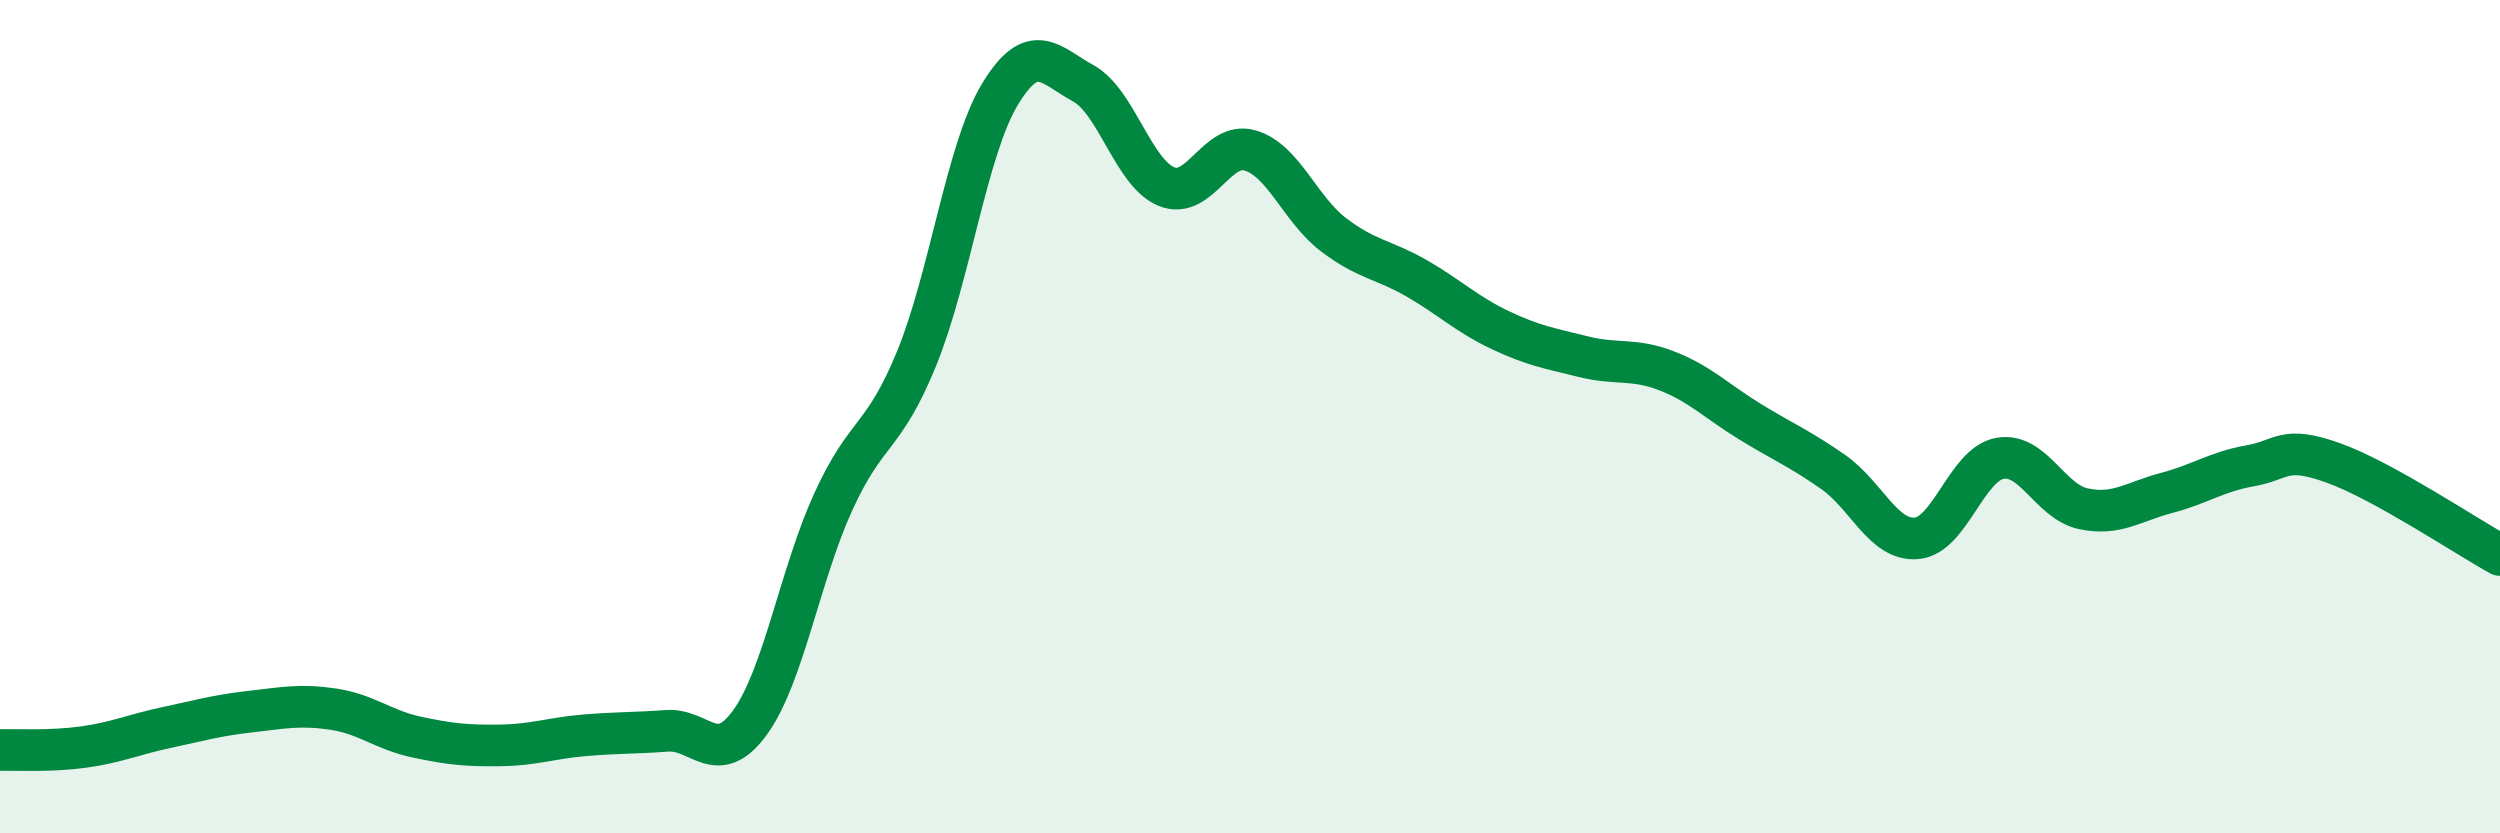
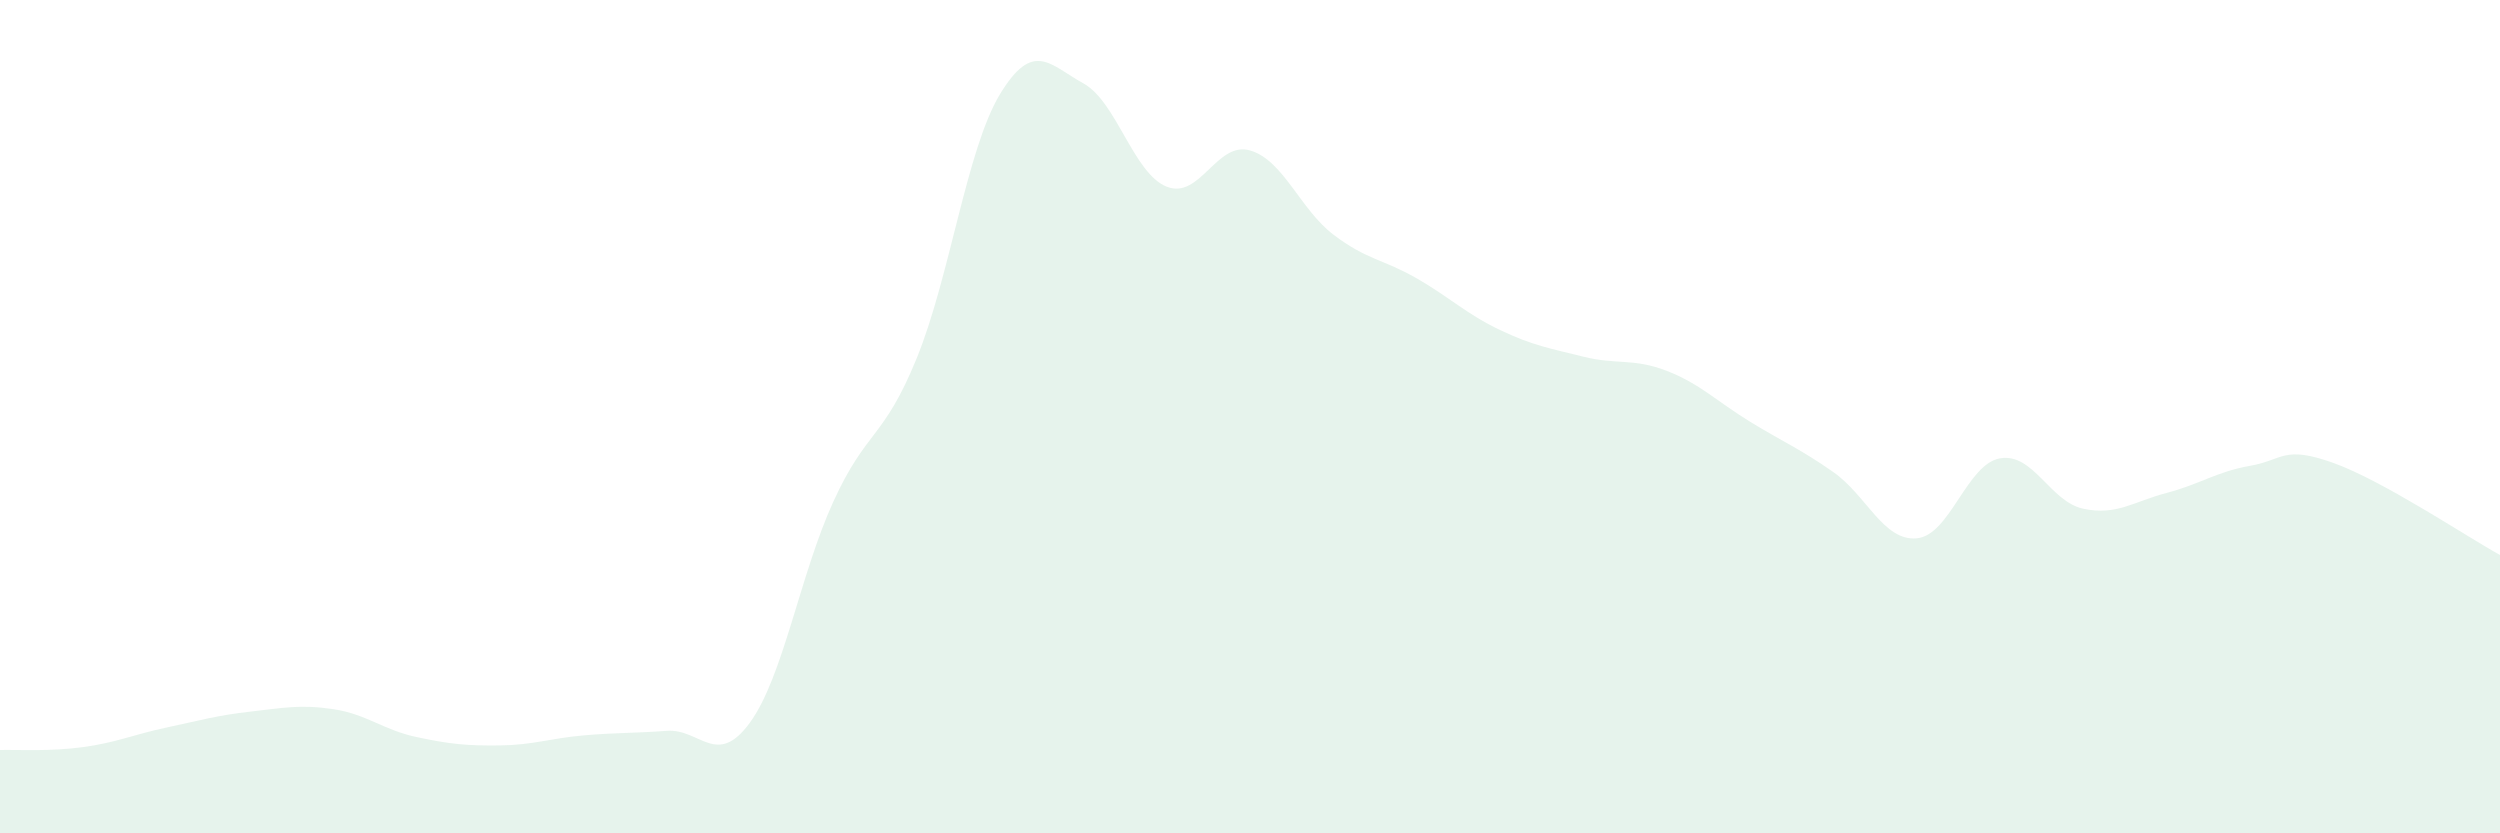
<svg xmlns="http://www.w3.org/2000/svg" width="60" height="20" viewBox="0 0 60 20">
  <path d="M 0,18 C 0.4,17.99 1.2,18.04 2,17.93 C 2.8,17.82 3.2,17.63 4,17.46 C 4.8,17.29 5.2,17.17 6,17.08 C 6.8,16.99 7.2,16.9 8,17.02 C 8.8,17.14 9.2,17.52 10,17.69 C 10.8,17.86 11.2,17.9 12,17.89 C 12.8,17.88 13.2,17.72 14,17.65 C 14.8,17.58 15.2,17.6 16,17.54 C 16.8,17.48 17.2,18.44 18,17.34 C 18.8,16.24 19.2,13.79 20,12.04 C 20.8,10.29 21.2,10.56 22,8.6 C 22.8,6.64 23.2,3.58 24,2.26 C 24.8,0.94 25.2,1.56 26,2 C 26.8,2.44 27.2,4.16 28,4.48 C 28.8,4.8 29.2,3.38 30,3.61 C 30.8,3.84 31.2,5.02 32,5.63 C 32.8,6.24 33.2,6.22 34,6.68 C 34.8,7.14 35.2,7.54 36,7.92 C 36.8,8.3 37.2,8.36 38,8.56 C 38.8,8.76 39.2,8.59 40,8.9 C 40.8,9.21 41.2,9.63 42,10.12 C 42.8,10.61 43.2,10.77 44,11.33 C 44.8,11.89 45.2,12.99 46,12.92 C 46.8,12.85 47.2,11.14 48,11 C 48.8,10.86 49.2,12.04 50,12.21 C 50.8,12.38 51.2,12.04 52,11.83 C 52.8,11.62 53.2,11.32 54,11.18 C 54.8,11.04 54.8,10.68 56,11.11 C 57.2,11.54 59.2,12.88 60,13.32L60 20L0 20Z" fill="#008740" opacity="0.1" stroke-linecap="round" stroke-linejoin="round" />
-   <path d="M 0,18 C 0.4,17.99 1.2,18.04 2,17.93 C 2.8,17.82 3.2,17.63 4,17.46 C 4.8,17.29 5.2,17.17 6,17.08 C 6.8,16.99 7.2,16.9 8,17.02 C 8.8,17.14 9.2,17.52 10,17.69 C 10.8,17.86 11.2,17.9 12,17.89 C 12.8,17.88 13.2,17.72 14,17.65 C 14.8,17.58 15.2,17.6 16,17.54 C 16.8,17.48 17.2,18.44 18,17.34 C 18.8,16.24 19.2,13.79 20,12.04 C 20.8,10.29 21.2,10.56 22,8.6 C 22.8,6.64 23.2,3.58 24,2.26 C 24.8,0.94 25.2,1.56 26,2 C 26.8,2.44 27.2,4.16 28,4.48 C 28.8,4.8 29.2,3.38 30,3.61 C 30.8,3.84 31.2,5.02 32,5.63 C 32.8,6.24 33.2,6.22 34,6.68 C 34.8,7.14 35.2,7.54 36,7.92 C 36.8,8.3 37.2,8.36 38,8.56 C 38.8,8.76 39.2,8.59 40,8.9 C 40.8,9.21 41.2,9.63 42,10.12 C 42.8,10.61 43.2,10.77 44,11.33 C 44.8,11.89 45.2,12.99 46,12.92 C 46.8,12.85 47.2,11.14 48,11 C 48.8,10.86 49.2,12.04 50,12.21 C 50.8,12.38 51.2,12.04 52,11.83 C 52.8,11.62 53.2,11.32 54,11.18 C 54.8,11.04 54.8,10.68 56,11.11 C 57.2,11.54 59.2,12.88 60,13.32" stroke="#008740" stroke-width="1" fill="none" stroke-linecap="round" stroke-linejoin="round" />
</svg>